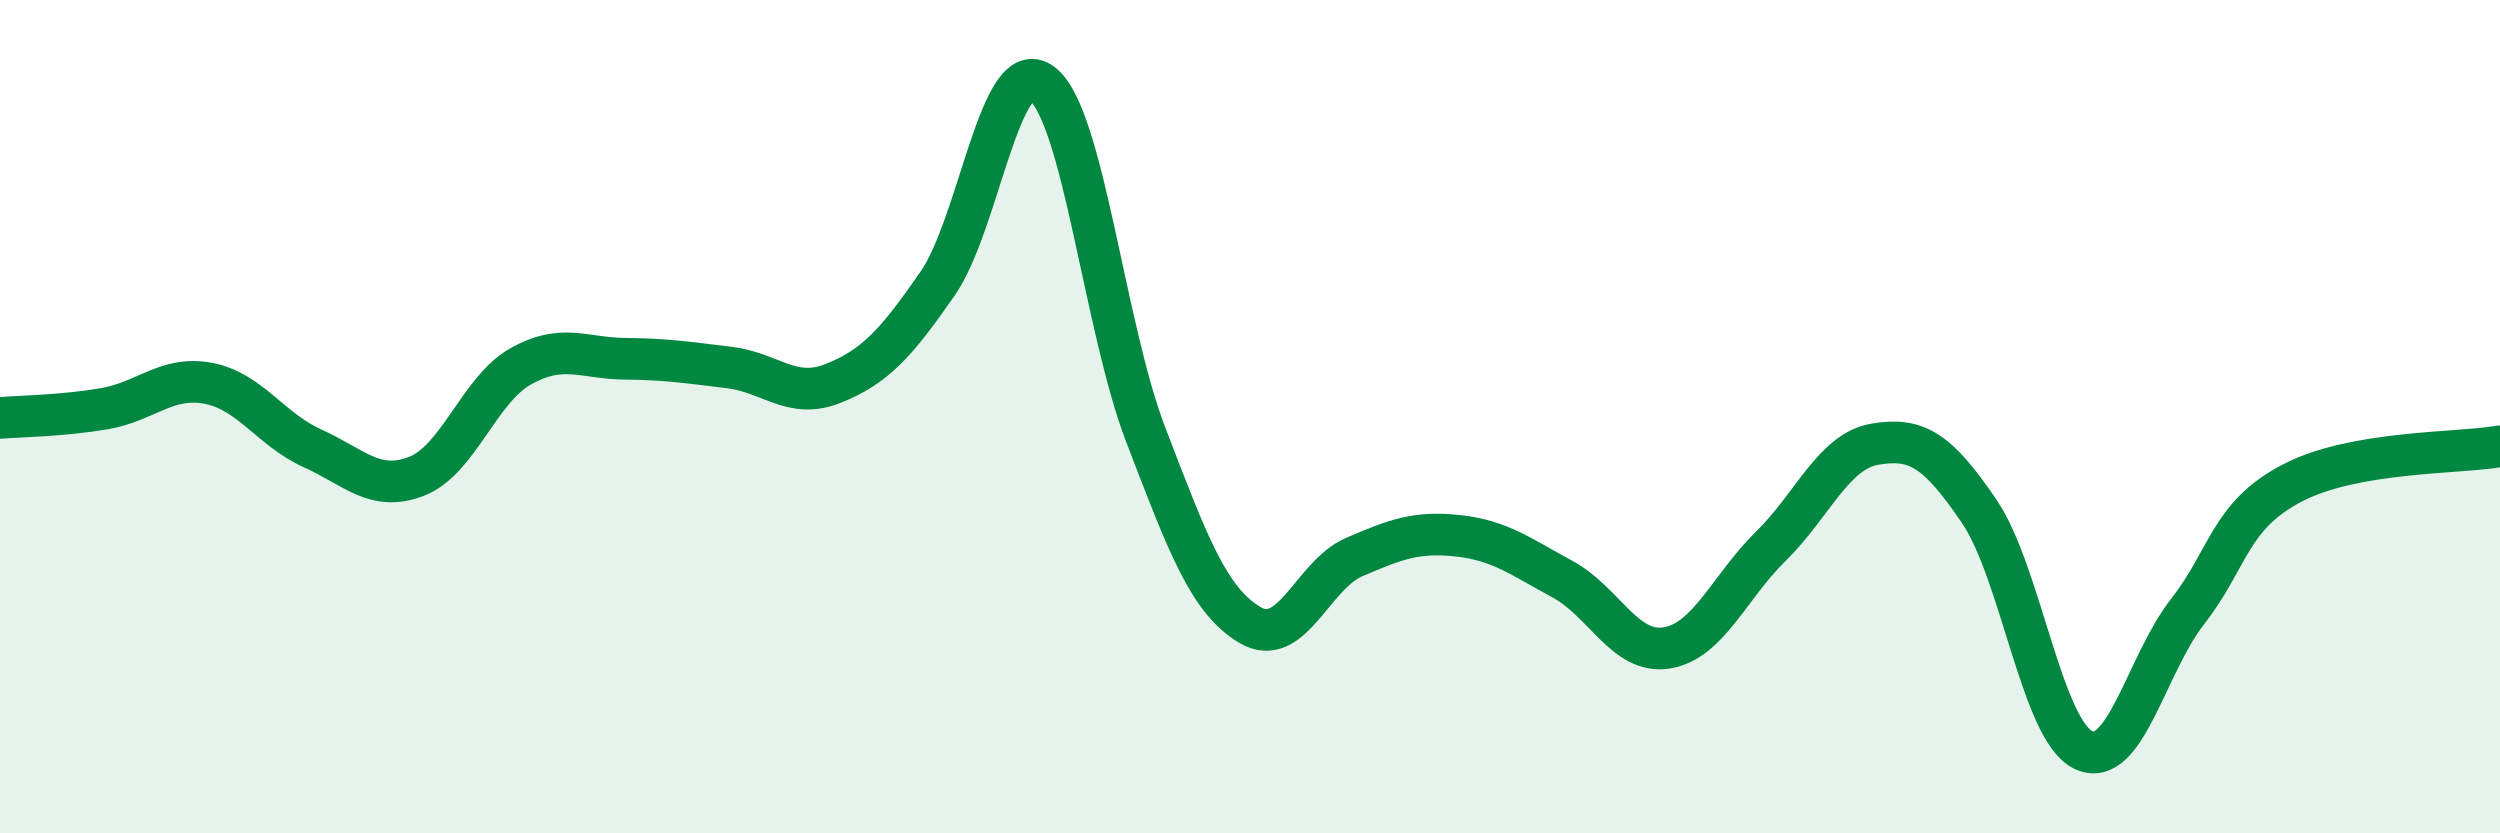
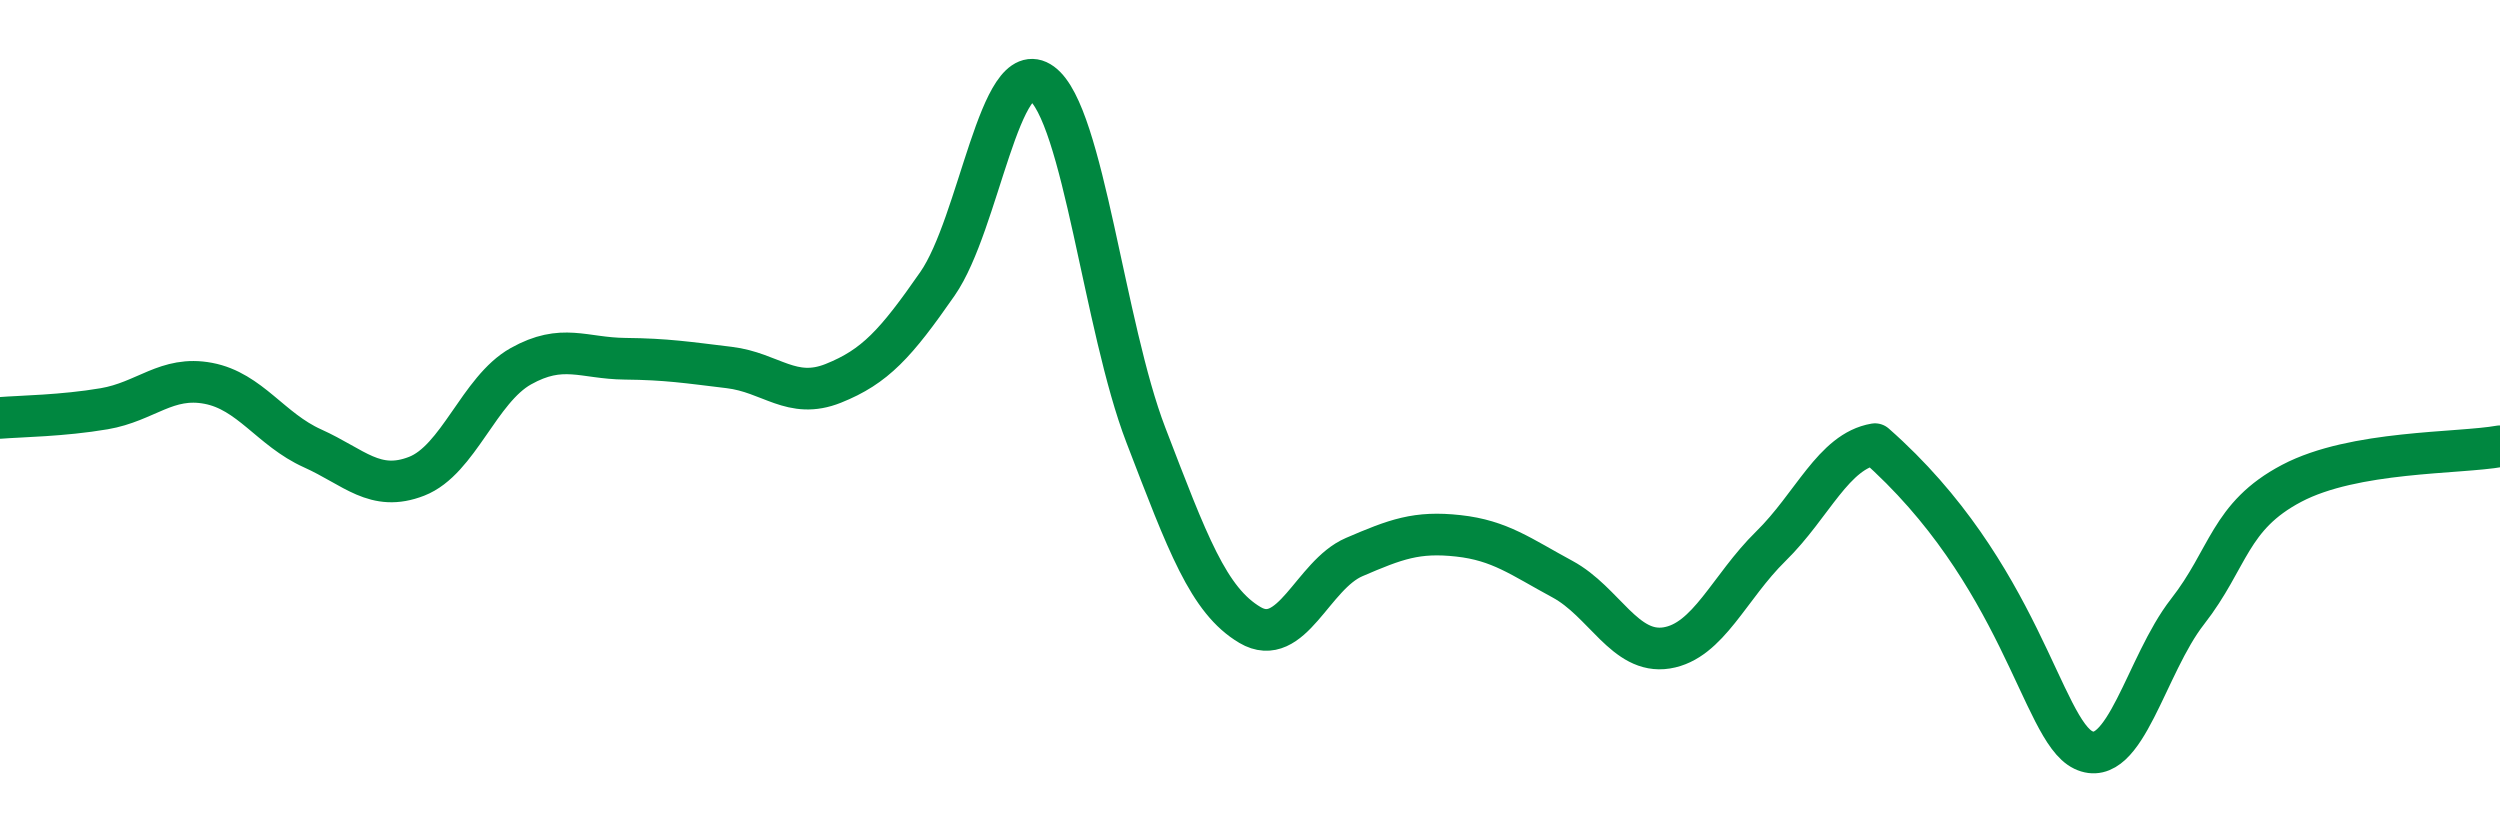
<svg xmlns="http://www.w3.org/2000/svg" width="60" height="20" viewBox="0 0 60 20">
-   <path d="M 0,10.03 C 0.5,9.99 1.5,9.98 2.5,9.81 C 3.5,9.64 4,9.01 5,9.2 C 6,9.39 6.5,10.31 7.5,10.76 C 8.5,11.21 9,11.82 10,11.43 C 11,11.04 11.5,9.35 12.5,8.79 C 13.5,8.23 14,8.6 15,8.61 C 16,8.62 16.5,8.7 17.5,8.82 C 18.5,8.94 19,9.6 20,9.2 C 21,8.8 21.5,8.25 22.5,6.81 C 23.5,5.37 24,1.27 25,2 C 26,2.73 26.5,7.84 27.5,10.44 C 28.5,13.04 29,14.41 30,15 C 31,15.59 31.5,13.8 32.5,13.37 C 33.5,12.94 34,12.75 35,12.86 C 36,12.97 36.5,13.36 37.5,13.9 C 38.5,14.44 39,15.71 40,15.55 C 41,15.39 41.5,14.09 42.5,13.11 C 43.5,12.13 44,10.83 45,10.66 C 46,10.49 46.5,10.8 47.5,12.27 C 48.5,13.74 49,17.52 50,18 C 51,18.48 51.5,15.96 52.5,14.68 C 53.5,13.4 53.5,12.39 55,11.6 C 56.5,10.81 59,10.89 60,10.71L60 20L0 20Z" fill="#008740" opacity="0.1" stroke-linecap="round" stroke-linejoin="round" />
-   <path d="M 0,10.03 C 0.5,9.99 1.5,9.98 2.5,9.81 C 3.5,9.64 4,9.01 5,9.2 C 6,9.39 6.5,10.31 7.5,10.76 C 8.5,11.21 9,11.82 10,11.43 C 11,11.04 11.5,9.35 12.5,8.79 C 13.5,8.23 14,8.6 15,8.61 C 16,8.62 16.5,8.7 17.5,8.82 C 18.5,8.94 19,9.6 20,9.2 C 21,8.8 21.5,8.25 22.5,6.81 C 23.5,5.37 24,1.27 25,2 C 26,2.73 26.5,7.84 27.5,10.44 C 28.5,13.04 29,14.41 30,15 C 31,15.59 31.5,13.8 32.5,13.37 C 33.5,12.94 34,12.75 35,12.86 C 36,12.97 36.5,13.36 37.5,13.9 C 38.5,14.44 39,15.71 40,15.55 C 41,15.39 41.5,14.09 42.5,13.11 C 43.5,12.13 44,10.83 45,10.66 C 46,10.49 46.5,10.8 47.5,12.27 C 48.5,13.74 49,17.52 50,18 C 51,18.48 51.5,15.96 52.5,14.68 C 53.5,13.4 53.5,12.39 55,11.6 C 56.5,10.81 59,10.89 60,10.71" stroke="#008740" stroke-width="1" fill="none" stroke-linecap="round" stroke-linejoin="round" />
+   <path d="M 0,10.03 C 0.5,9.99 1.5,9.98 2.5,9.81 C 3.5,9.64 4,9.01 5,9.2 C 6,9.39 6.5,10.31 7.5,10.76 C 8.5,11.21 9,11.82 10,11.43 C 11,11.04 11.5,9.35 12.5,8.79 C 13.5,8.23 14,8.6 15,8.61 C 16,8.62 16.5,8.7 17.5,8.82 C 18.5,8.94 19,9.6 20,9.2 C 21,8.8 21.5,8.25 22.5,6.81 C 23.5,5.37 24,1.27 25,2 C 26,2.73 26.5,7.84 27.5,10.44 C 28.5,13.04 29,14.41 30,15 C 31,15.59 31.5,13.8 32.5,13.37 C 33.5,12.94 34,12.75 35,12.86 C 36,12.97 36.5,13.36 37.5,13.9 C 38.5,14.44 39,15.71 40,15.55 C 41,15.39 41.5,14.09 42.5,13.11 C 43.5,12.13 44,10.83 45,10.66 C 48.5,13.74 49,17.52 50,18 C 51,18.48 51.5,15.96 52.5,14.68 C 53.5,13.4 53.5,12.39 55,11.6 C 56.5,10.81 59,10.89 60,10.71" stroke="#008740" stroke-width="1" fill="none" stroke-linecap="round" stroke-linejoin="round" />
</svg>